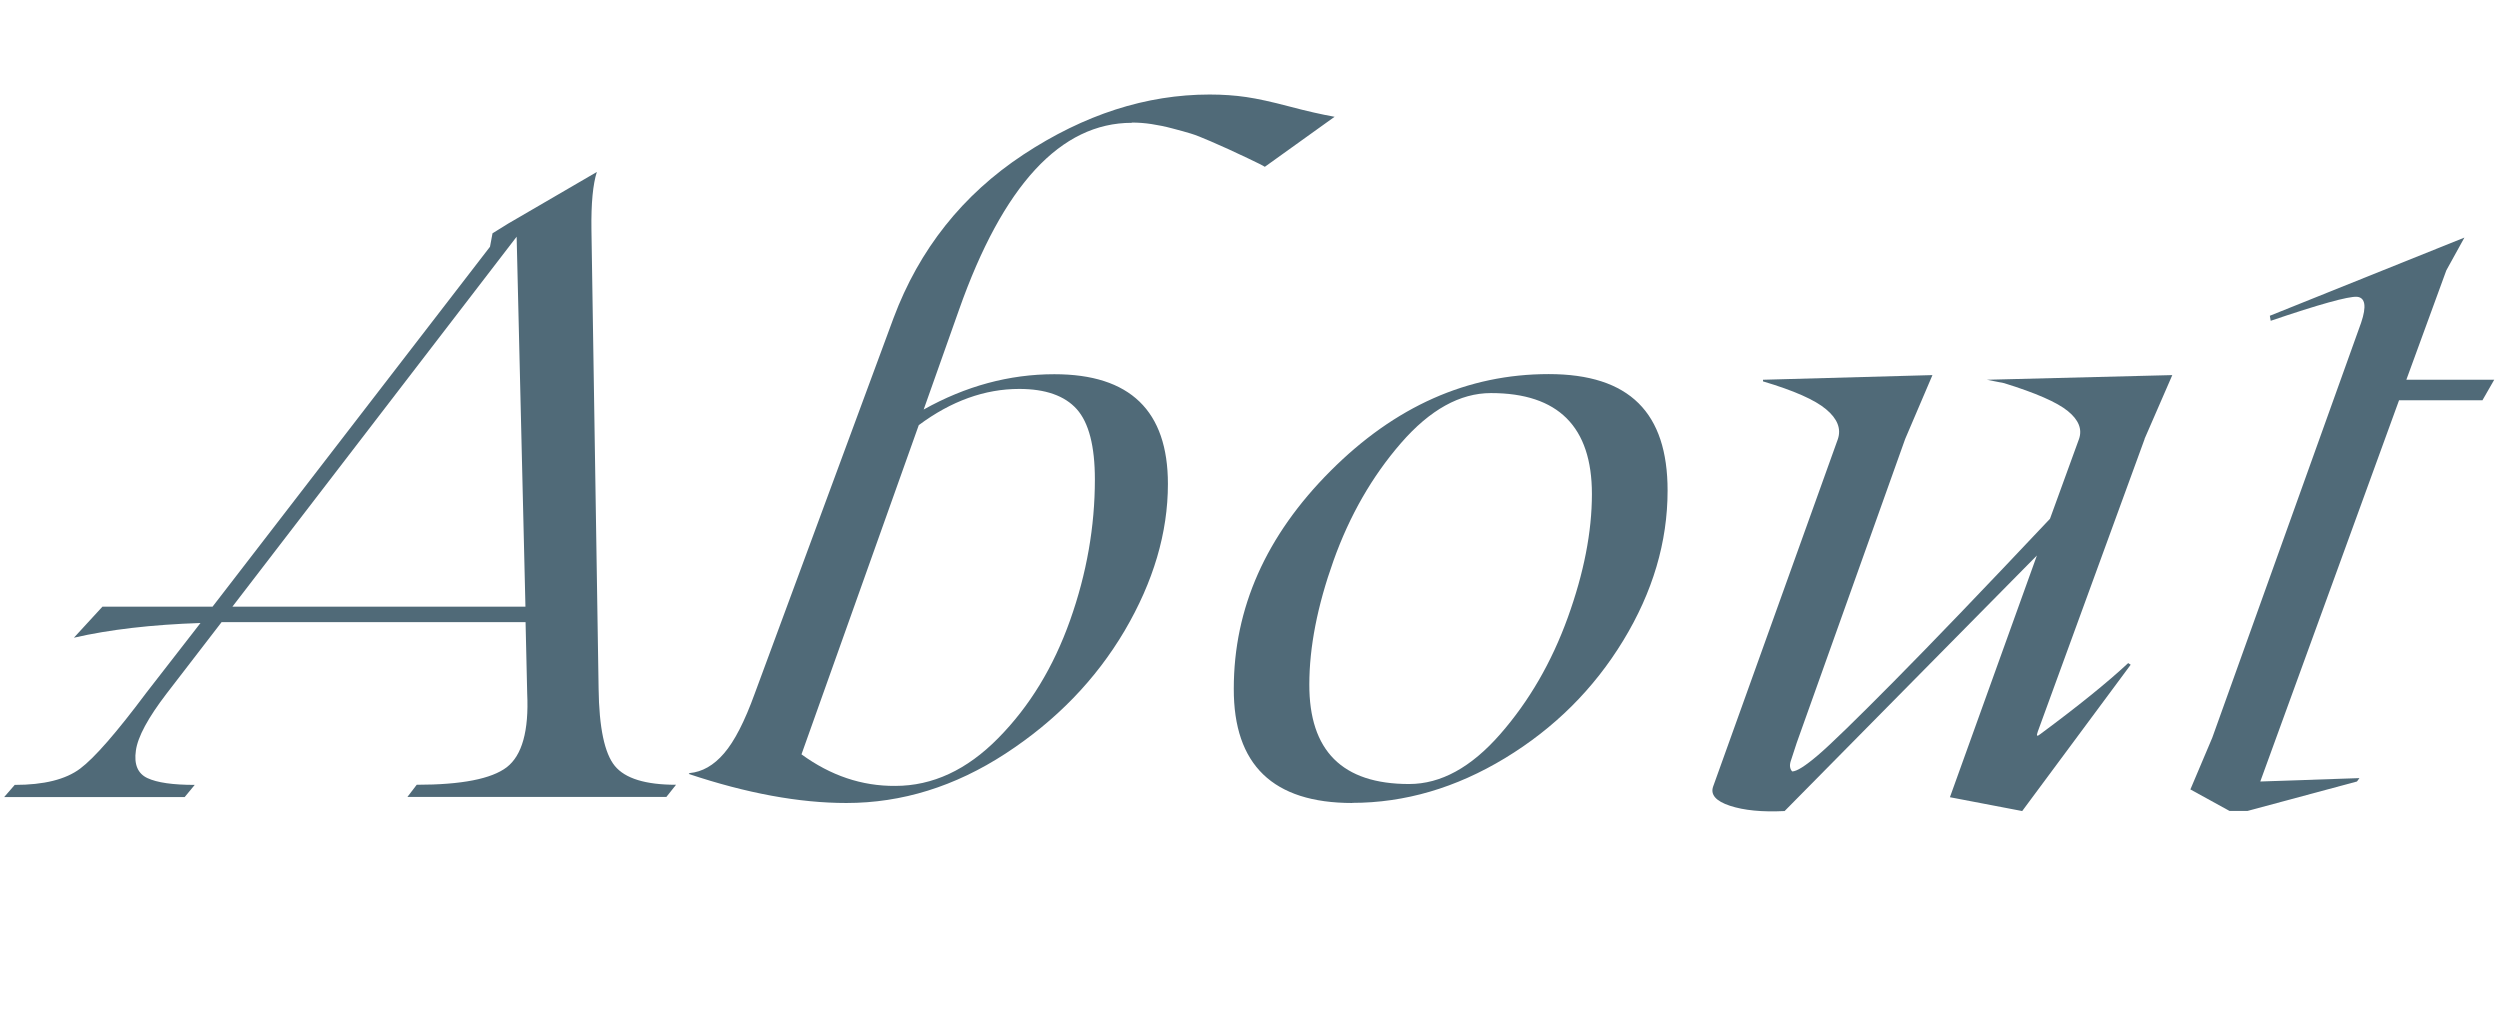
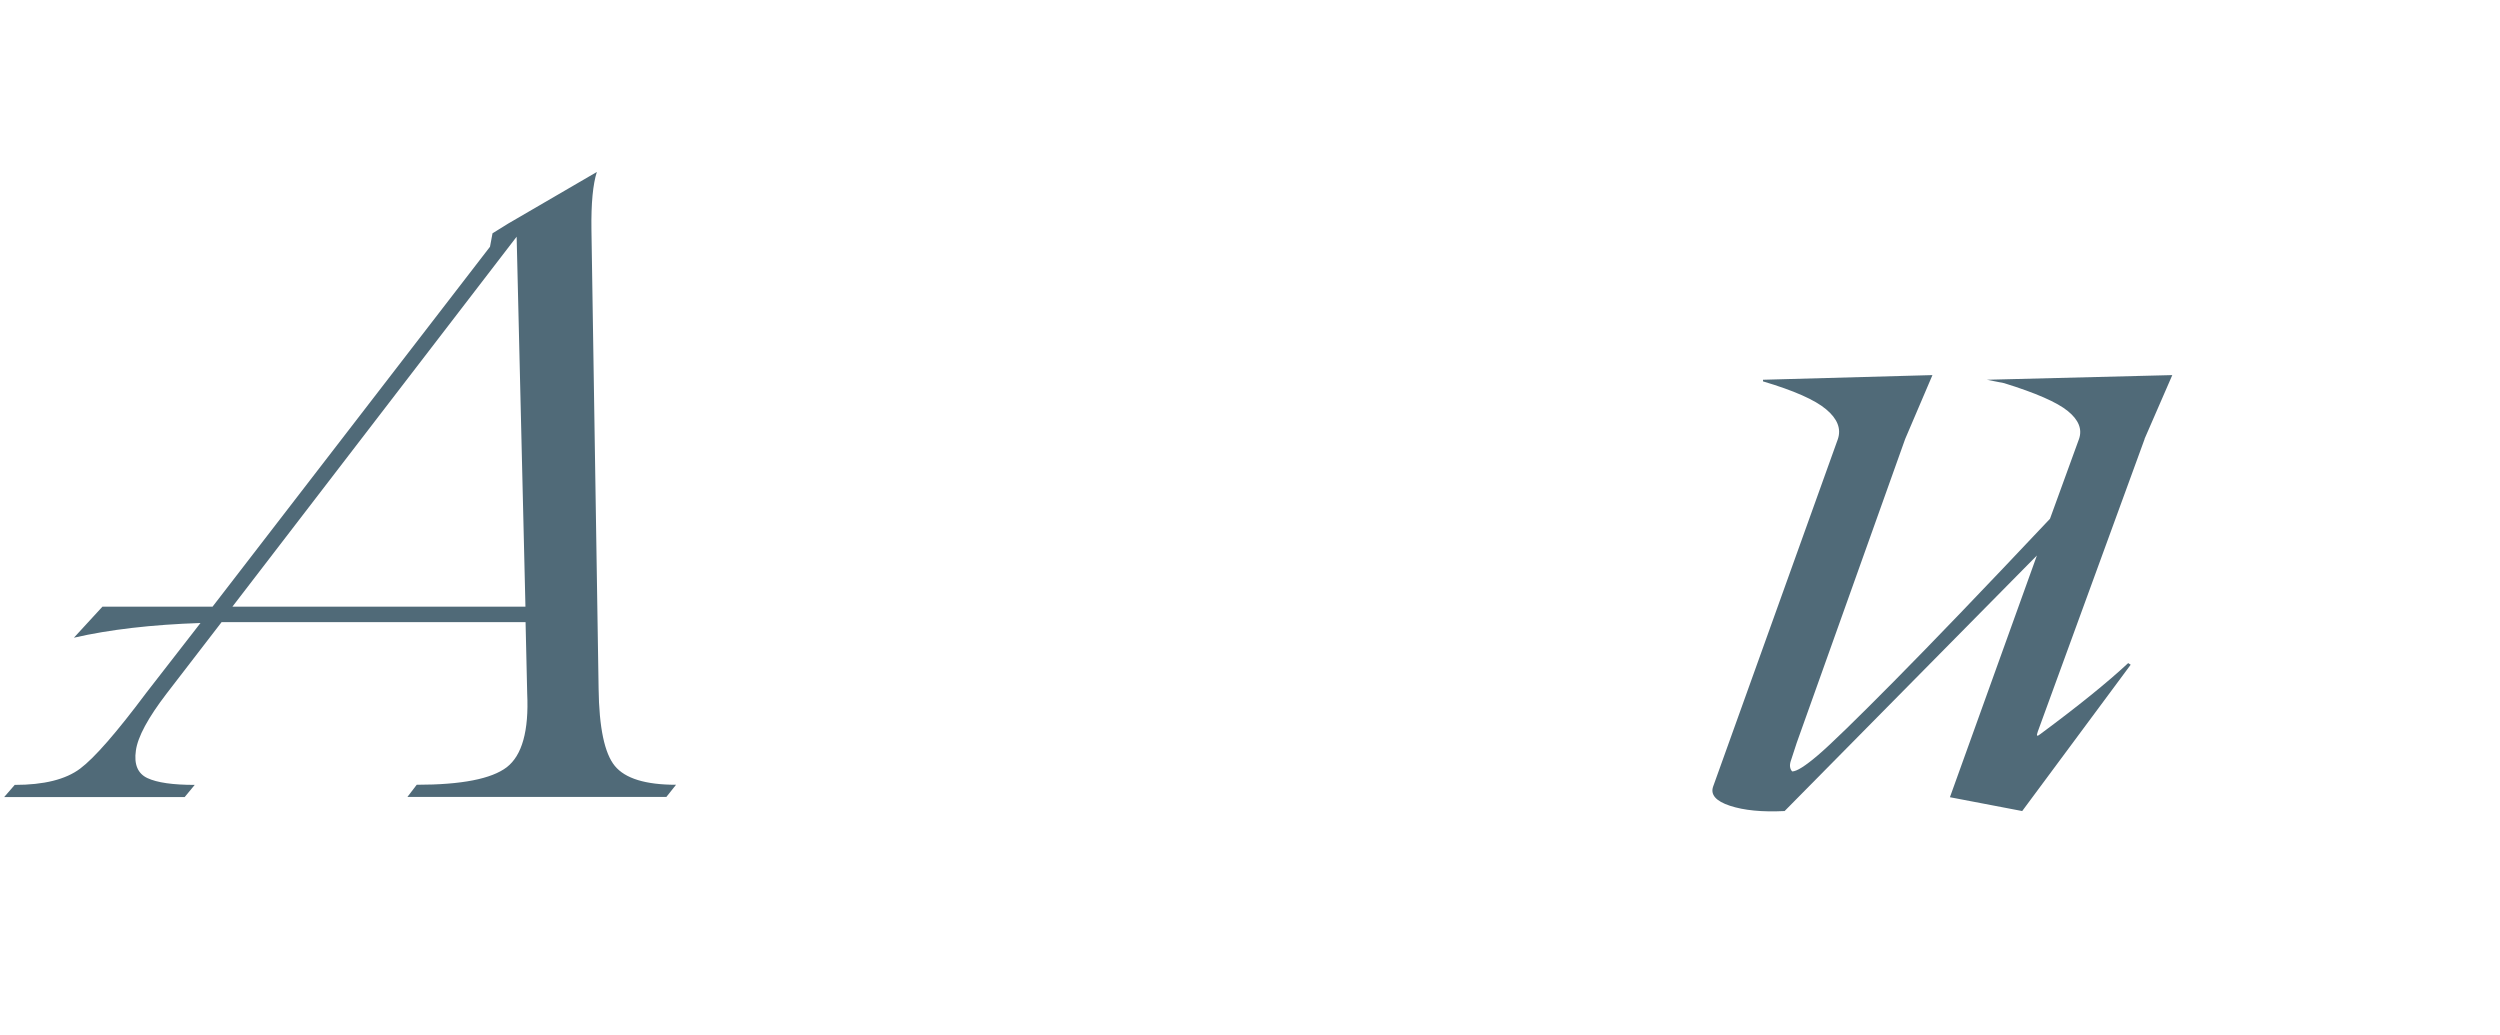
<svg xmlns="http://www.w3.org/2000/svg" id="Layer_2" viewBox="0 0 198.88 82.31">
  <defs>
    <style>.cls-1{clip-path:url(#clippath);}.cls-2{fill:none;}.cls-2,.cls-3{stroke-width:0px;}.cls-3{fill:#506a78;}</style>
    <clipPath id="clippath">
      <polygon class="cls-2" points="198.27 82.31 0 82.31 .62 0 198.88 0 198.27 82.31" />
    </clipPath>
  </defs>
  <g id="MAIN">
    <g class="cls-1">
      <path class="cls-3" d="M47.62,54.78c.04,3.1.47,5.15,1.29,6.15s2.44,1.5,4.87,1.5l-.77.97h-20.6l.74-.97c3.57,0,5.96-.47,7.17-1.4,1.21-.94,1.76-2.89,1.62-5.85l-.13-5.69h-24.18l-4.38,5.69c-1.47,1.92-2.29,3.43-2.44,4.53-.16,1.1.15,1.83.92,2.19.77.36,2.02.54,3.76.54l-.8.97H.33l.84-.97c2.32,0,4.05-.43,5.2-1.29,1.15-.86,2.9-2.87,5.27-6.04l4.31-5.55c-3.88.13-7.24.52-10.07,1.17l2.27-2.47h8.76l22.07-28.63.2-1.07,1.24-.77,7.06-4.11c-.31.96-.46,2.49-.43,4.58l.57,36.52ZM18.49,48.26h23.31l-.7-29.43-22.61,29.43Z" />
-       <path class="cls-3" d="M90.04,9.77c-5.66,0-10.25,4.96-13.75,14.88l-2.81,7.93c3.34-1.87,6.81-2.81,10.4-2.81,6.02,0,9.03,2.91,9.03,8.73,0,3.88-1.15,7.77-3.44,11.67-2.3,3.9-5.46,7.16-9.48,9.78-4.02,2.62-8.24,3.93-12.66,3.93-3.75,0-7.93-.77-12.54-2.31l.07-.07c1-.09,1.92-.61,2.74-1.57.83-.96,1.64-2.54,2.44-4.75l11.04-29.87c2.05-5.48,5.5-9.82,10.33-13.01,4.84-3.19,9.78-4.78,14.82-4.78,1.05,0,2.02.07,2.91.2.89.13,2.03.38,3.43.75,1.39.37,2.59.64,3.6.82l-5.55,3.98c-.13-.09-.59-.32-1.37-.69-.78-.37-1.29-.61-1.54-.72-.25-.11-.71-.32-1.4-.62-.69-.3-1.22-.51-1.59-.62-.37-.11-.85-.25-1.44-.4-.59-.16-1.15-.27-1.67-.35-.52-.08-1.04-.12-1.56-.12ZM81.08,30.94c-2.74,0-5.41.96-7.99,2.88l-9.33,26.19c2.32,1.69,4.8,2.53,7.46,2.51,2.97,0,5.7-1.27,8.19-3.8,2.5-2.53,4.4-5.66,5.72-9.38,1.32-3.72,1.97-7.46,1.97-11.2,0-2.65-.48-4.51-1.44-5.59-.96-1.07-2.49-1.61-4.58-1.61Z" />
-       <path class="cls-3" d="M107.58,63.88c-6.31,0-9.45-3.03-9.43-9.1,0-6.4,2.56-12.17,7.69-17.31,5.13-5.14,10.91-7.71,17.36-7.71s9.46,3.09,9.46,9.26c0,4.1-1.18,8.08-3.53,11.94-2.35,3.86-5.48,6.97-9.4,9.35-3.91,2.37-7.97,3.56-12.16,3.56ZM112.1,62.37c2.52,0,4.93-1.32,7.24-3.96s4.1-5.74,5.38-9.28c1.28-3.54,1.92-6.82,1.92-9.83,0-5.35-2.68-8.03-8.03-8.03-2.47,0-4.86,1.33-7.16,3.98-2.3,2.65-4.09,5.77-5.37,9.36-1.28,3.59-1.92,6.87-1.92,9.83-.02,5.28,2.62,7.93,7.93,7.93Z" />
      <path class="cls-3" d="M170.61,34.92l-8.5,23.28c-.13.36-.07.42.2.2,3.01-2.23,5.34-4.11,6.99-5.65l.2.13-8.63,11.64-5.75-1.1,6.92-19.23-20.07,20.33c-1.78.09-3.23-.05-4.35-.42-1.12-.37-1.56-.88-1.34-1.52l9.93-27.66c.27-.82-.04-1.61-.94-2.36-.89-.75-2.56-1.49-5.02-2.22v-.13l13.48-.37-2.17,5.08-8.63,24.18c-.22.65-.38,1.14-.48,1.47-.1.33-.06.6.12.8.36,0,1.04-.43,2.06-1.3s3.03-2.83,6.04-5.87c3.01-3.04,7.15-7.35,12.41-12.93l2.31-6.35c.27-.78-.03-1.52-.89-2.22-.86-.7-2.55-1.44-5.07-2.22l-1.37-.27,14.75-.37-2.21,5.08Z" />
-       <path class="cls-3" d="M197.51,31.84h-6.66l-11.04,30.33,7.89-.27-.2.27-8.7,2.34h-1.44l-3.11-1.71,1.74-4.11,11.84-33.01c.45-1.32.33-2.01-.33-2.07-.69-.04-2.98.59-6.86,1.91l-.07-.4,15.48-6.22-1.44,2.61-3.18,8.7h6.99l-.94,1.64Z" />
    </g>
  </g>
</svg>